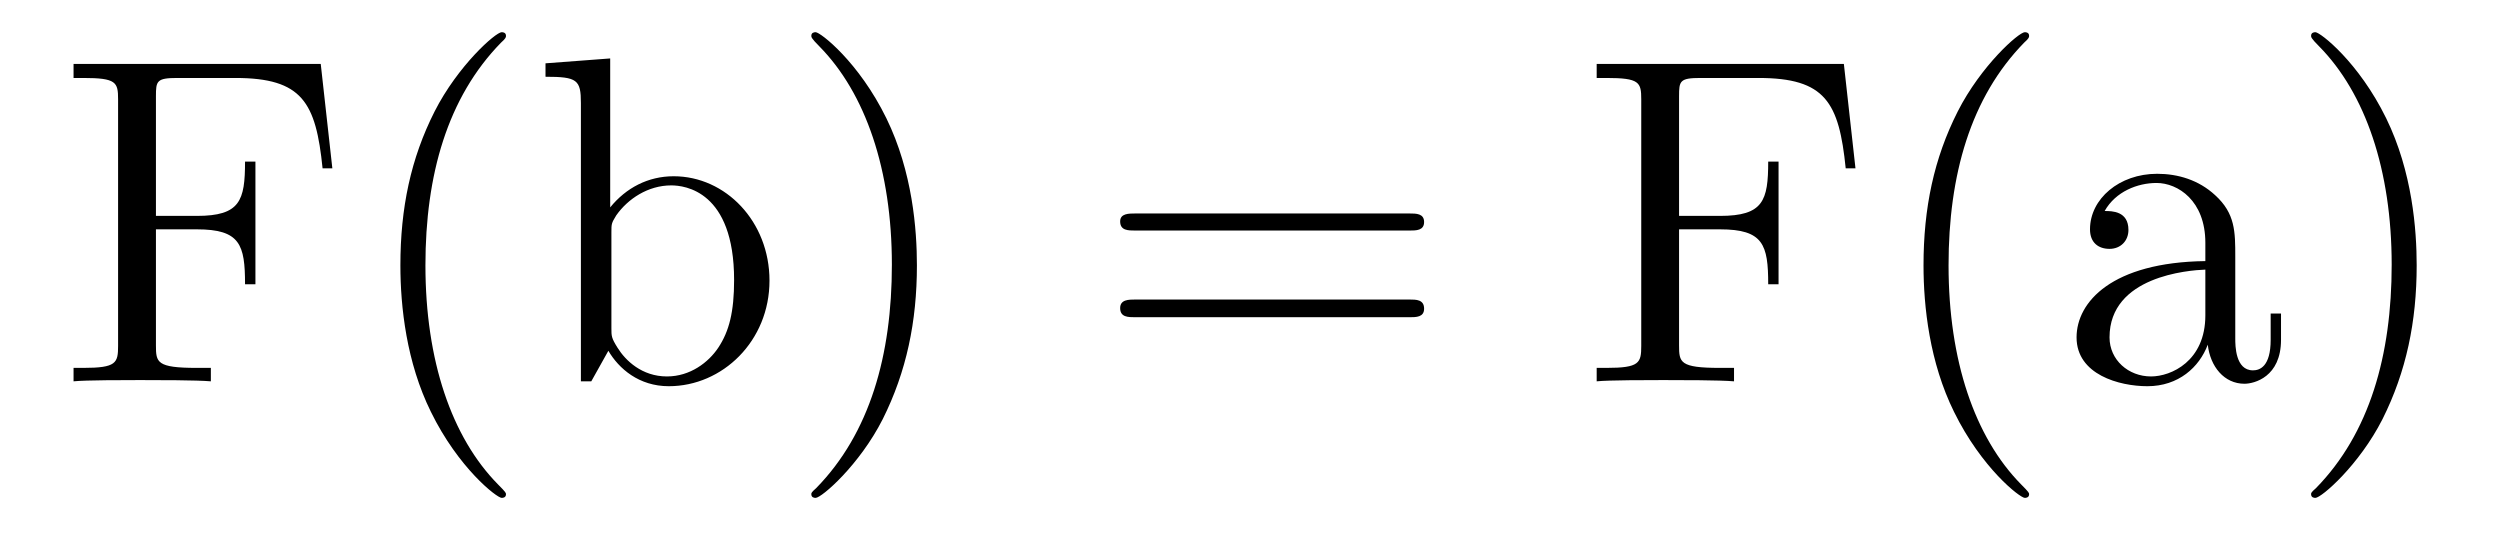
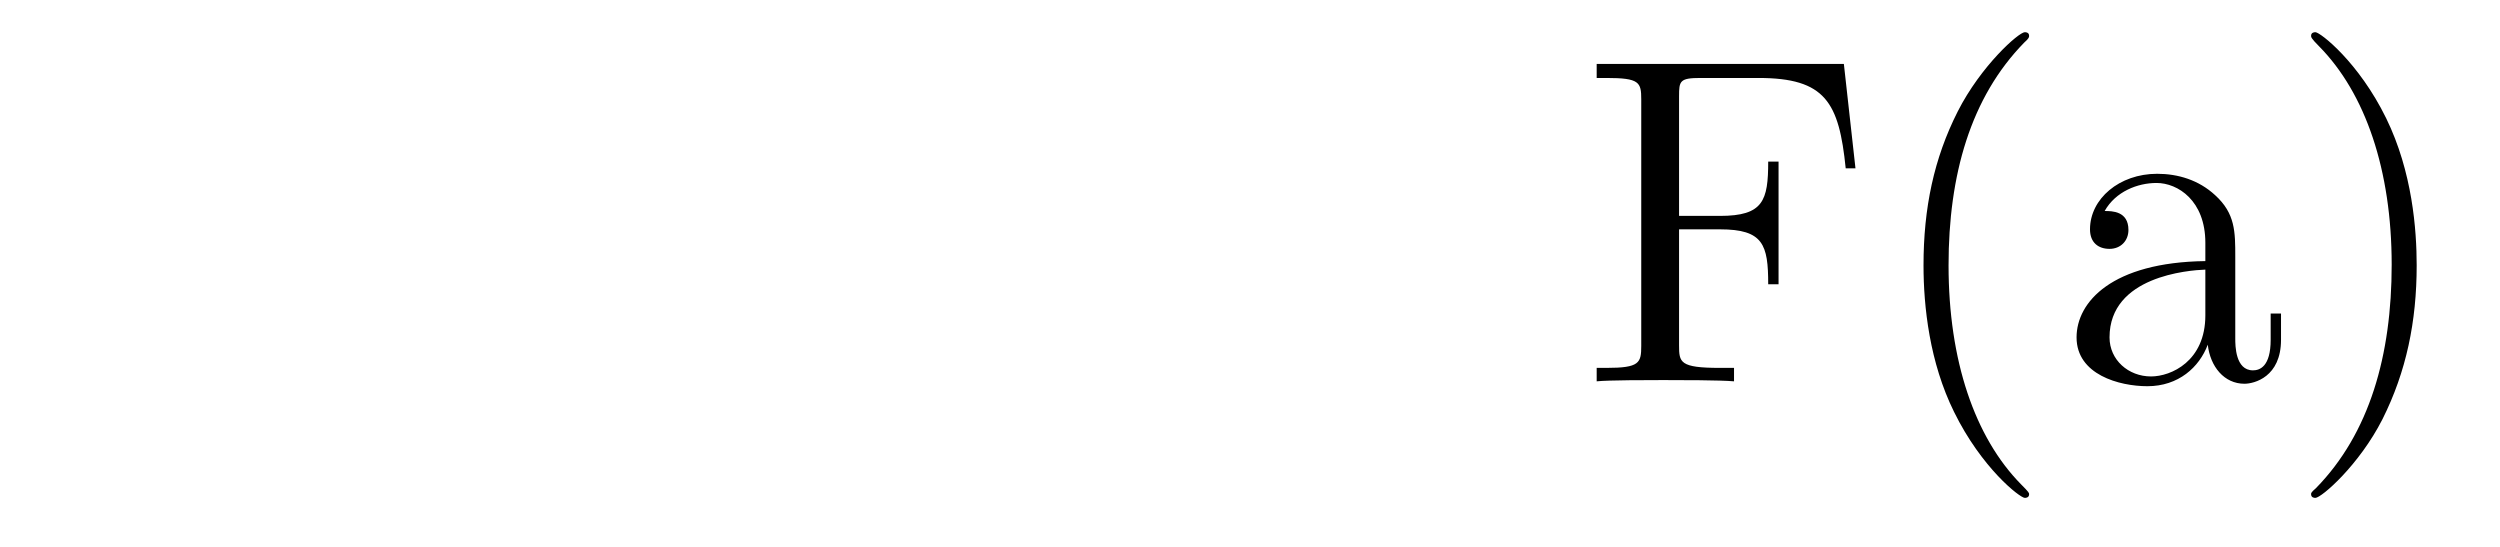
<svg xmlns="http://www.w3.org/2000/svg" height="14pt" version="1.1" viewBox="0 -14 64 14" width="64pt">
  <g id="page1">
    <g transform="matrix(1 0 0 1 -127 650)">
-       <path d="M135.211 -662.363H128.883V-662.004H129.133C129.977 -662.004 130.023 -661.895 130.023 -661.457V-655.145C130.023 -654.707 129.977 -654.582 129.133 -654.582H128.883V-654.238C129.18 -654.27 130.227 -654.27 130.586 -654.27C131.008 -654.27 132.055 -654.27 132.398 -654.238V-654.582H132.039C131.008 -654.582 130.992 -654.723 130.992 -655.16V-658.129H132.039C133.148 -658.129 133.273 -657.738 133.273 -656.723H133.539V-659.863H133.273C133.273 -658.863 133.148 -658.473 132.039 -658.473H130.992V-661.535C130.992 -661.926 131.008 -662.004 131.539 -662.004H133.023C134.742 -662.004 135.086 -661.379 135.258 -659.691H135.508L135.211 -662.363ZM139.953 -651.348C139.953 -651.379 139.953 -651.395 139.75 -651.598C138.563 -652.801 137.891 -654.77 137.891 -657.207C137.891 -659.52 138.453 -661.504 139.828 -662.91C139.953 -663.02 139.953 -663.051 139.953 -663.082C139.953 -663.16 139.891 -663.176 139.844 -663.176C139.688 -663.176 138.719 -662.316 138.125 -661.145C137.516 -659.941 137.25 -658.676 137.25 -657.207C137.25 -656.145 137.406 -654.723 138.031 -653.457C138.734 -652.02 139.719 -651.254 139.844 -651.254C139.891 -651.254 139.953 -651.27 139.953 -651.348ZM142.621 -662.504L140.965 -662.379V-662.035C141.777 -662.035 141.871 -661.957 141.871 -661.363V-654.238H142.137C142.184 -654.332 142.527 -654.926 142.574 -655.02C142.84 -654.566 143.355 -654.113 144.121 -654.113C145.496 -654.113 146.699 -655.269 146.699 -656.816C146.699 -658.332 145.574 -659.488 144.246 -659.488C143.59 -659.488 143.027 -659.191 142.621 -658.691V-662.504ZM142.652 -658.051C142.652 -658.269 142.652 -658.285 142.777 -658.488C143.074 -658.91 143.59 -659.254 144.184 -659.254C144.527 -659.254 145.793 -659.113 145.793 -656.832C145.793 -656.019 145.668 -655.52 145.387 -655.098C145.137 -654.723 144.668 -654.363 144.074 -654.363C143.434 -654.363 143.012 -654.77 142.809 -655.098C142.652 -655.348 142.652 -655.395 142.652 -655.598V-658.051ZM150.473 -657.207C150.473 -658.113 150.363 -659.598 149.691 -660.973C148.988 -662.41 148.004 -663.176 147.879 -663.176C147.832 -663.176 147.77 -663.16 147.77 -663.082C147.77 -663.051 147.77 -663.02 147.973 -662.816C149.16 -661.613 149.832 -659.645 149.832 -657.223C149.832 -654.91 149.27 -652.91 147.894 -651.504C147.77 -651.395 147.77 -651.379 147.77 -651.348C147.77 -651.27 147.832 -651.254 147.879 -651.254C148.035 -651.254 149.004 -652.098 149.598 -653.27C150.207 -654.488 150.473 -655.77 150.473 -657.207ZM151.672 -654.238" fill-rule="evenodd" />
-       <path d="M163.082 -658.098C163.254 -658.098 163.457 -658.098 163.457 -658.316C163.457 -658.535 163.254 -658.535 163.082 -658.535H156.066C155.895 -658.535 155.676 -658.535 155.676 -658.332C155.676 -658.098 155.879 -658.098 156.066 -658.098H163.082ZM163.082 -655.879C163.254 -655.879 163.457 -655.879 163.457 -656.098C163.457 -656.332 163.254 -656.332 163.082 -656.332H156.066C155.895 -656.332 155.676 -656.332 155.676 -656.113C155.676 -655.879 155.879 -655.879 156.066 -655.879H163.082ZM164.152 -654.238" fill-rule="evenodd" />
      <path d="M174.203 -662.363H167.875V-662.004H168.125C168.969 -662.004 169.016 -661.895 169.016 -661.457V-655.145C169.016 -654.707 168.969 -654.582 168.125 -654.582H167.875V-654.238C168.172 -654.27 169.219 -654.27 169.578 -654.27C170 -654.27 171.047 -654.27 171.391 -654.238V-654.582H171.031C170 -654.582 169.984 -654.723 169.984 -655.16V-658.129H171.031C172.141 -658.129 172.266 -657.738 172.266 -656.723H172.531V-659.863H172.266C172.266 -658.863 172.141 -658.473 171.031 -658.473H169.984V-661.535C169.984 -661.926 170 -662.004 170.531 -662.004H172.016C173.734 -662.004 174.078 -661.379 174.25 -659.691H174.5L174.203 -662.363ZM178.945 -651.348C178.945 -651.379 178.945 -651.395 178.742 -651.598C177.555 -652.801 176.883 -654.77 176.883 -657.207C176.883 -659.52 177.445 -661.504 178.82 -662.91C178.945 -663.02 178.945 -663.051 178.945 -663.082C178.945 -663.16 178.883 -663.176 178.836 -663.176C178.68 -663.176 177.711 -662.316 177.117 -661.145C176.508 -659.941 176.242 -658.676 176.242 -657.207C176.242 -656.145 176.398 -654.723 177.023 -653.457C177.727 -652.02 178.711 -651.254 178.836 -651.254C178.883 -651.254 178.945 -651.27 178.945 -651.348ZM184.223 -657.426C184.223 -658.066 184.223 -658.535 183.707 -659.004C183.285 -659.394 182.754 -659.551 182.223 -659.551C181.254 -659.551 180.504 -658.91 180.504 -658.129C180.504 -657.785 180.723 -657.629 181.004 -657.629C181.285 -657.629 181.488 -657.832 181.488 -658.113C181.488 -658.598 181.066 -658.598 180.879 -658.598C181.16 -659.098 181.723 -659.316 182.207 -659.316C182.754 -659.316 183.457 -658.863 183.457 -657.785V-657.316C181.066 -657.285 180.16 -656.27 180.16 -655.363C180.16 -654.41 181.254 -654.113 181.973 -654.113C182.769 -654.113 183.301 -654.598 183.519 -655.176C183.582 -654.613 183.941 -654.176 184.457 -654.176C184.707 -654.176 185.394 -654.348 185.394 -655.301V-655.973H185.129V-655.301C185.129 -654.613 184.848 -654.519 184.676 -654.519C184.223 -654.519 184.223 -655.16 184.223 -655.332V-657.426ZM183.457 -655.926C183.457 -654.754 182.582 -654.363 182.066 -654.363C181.488 -654.363 181.004 -654.785 181.004 -655.363C181.004 -656.926 183.02 -657.082 183.457 -657.098V-655.926ZM188.867 -657.207C188.867 -658.113 188.758 -659.598 188.086 -660.973C187.383 -662.41 186.398 -663.176 186.273 -663.176C186.227 -663.176 186.164 -663.16 186.164 -663.082C186.164 -663.051 186.164 -663.02 186.367 -662.816C187.555 -661.613 188.227 -659.645 188.227 -657.223C188.227 -654.91 187.664 -652.91 186.289 -651.504C186.164 -651.395 186.164 -651.379 186.164 -651.348C186.164 -651.27 186.227 -651.254 186.273 -651.254C186.43 -651.254 187.398 -652.098 187.992 -653.27C188.602 -654.488 188.867 -655.77 188.867 -657.207ZM190.066 -654.238" fill-rule="evenodd" />
    </g>
  </g>
</svg>